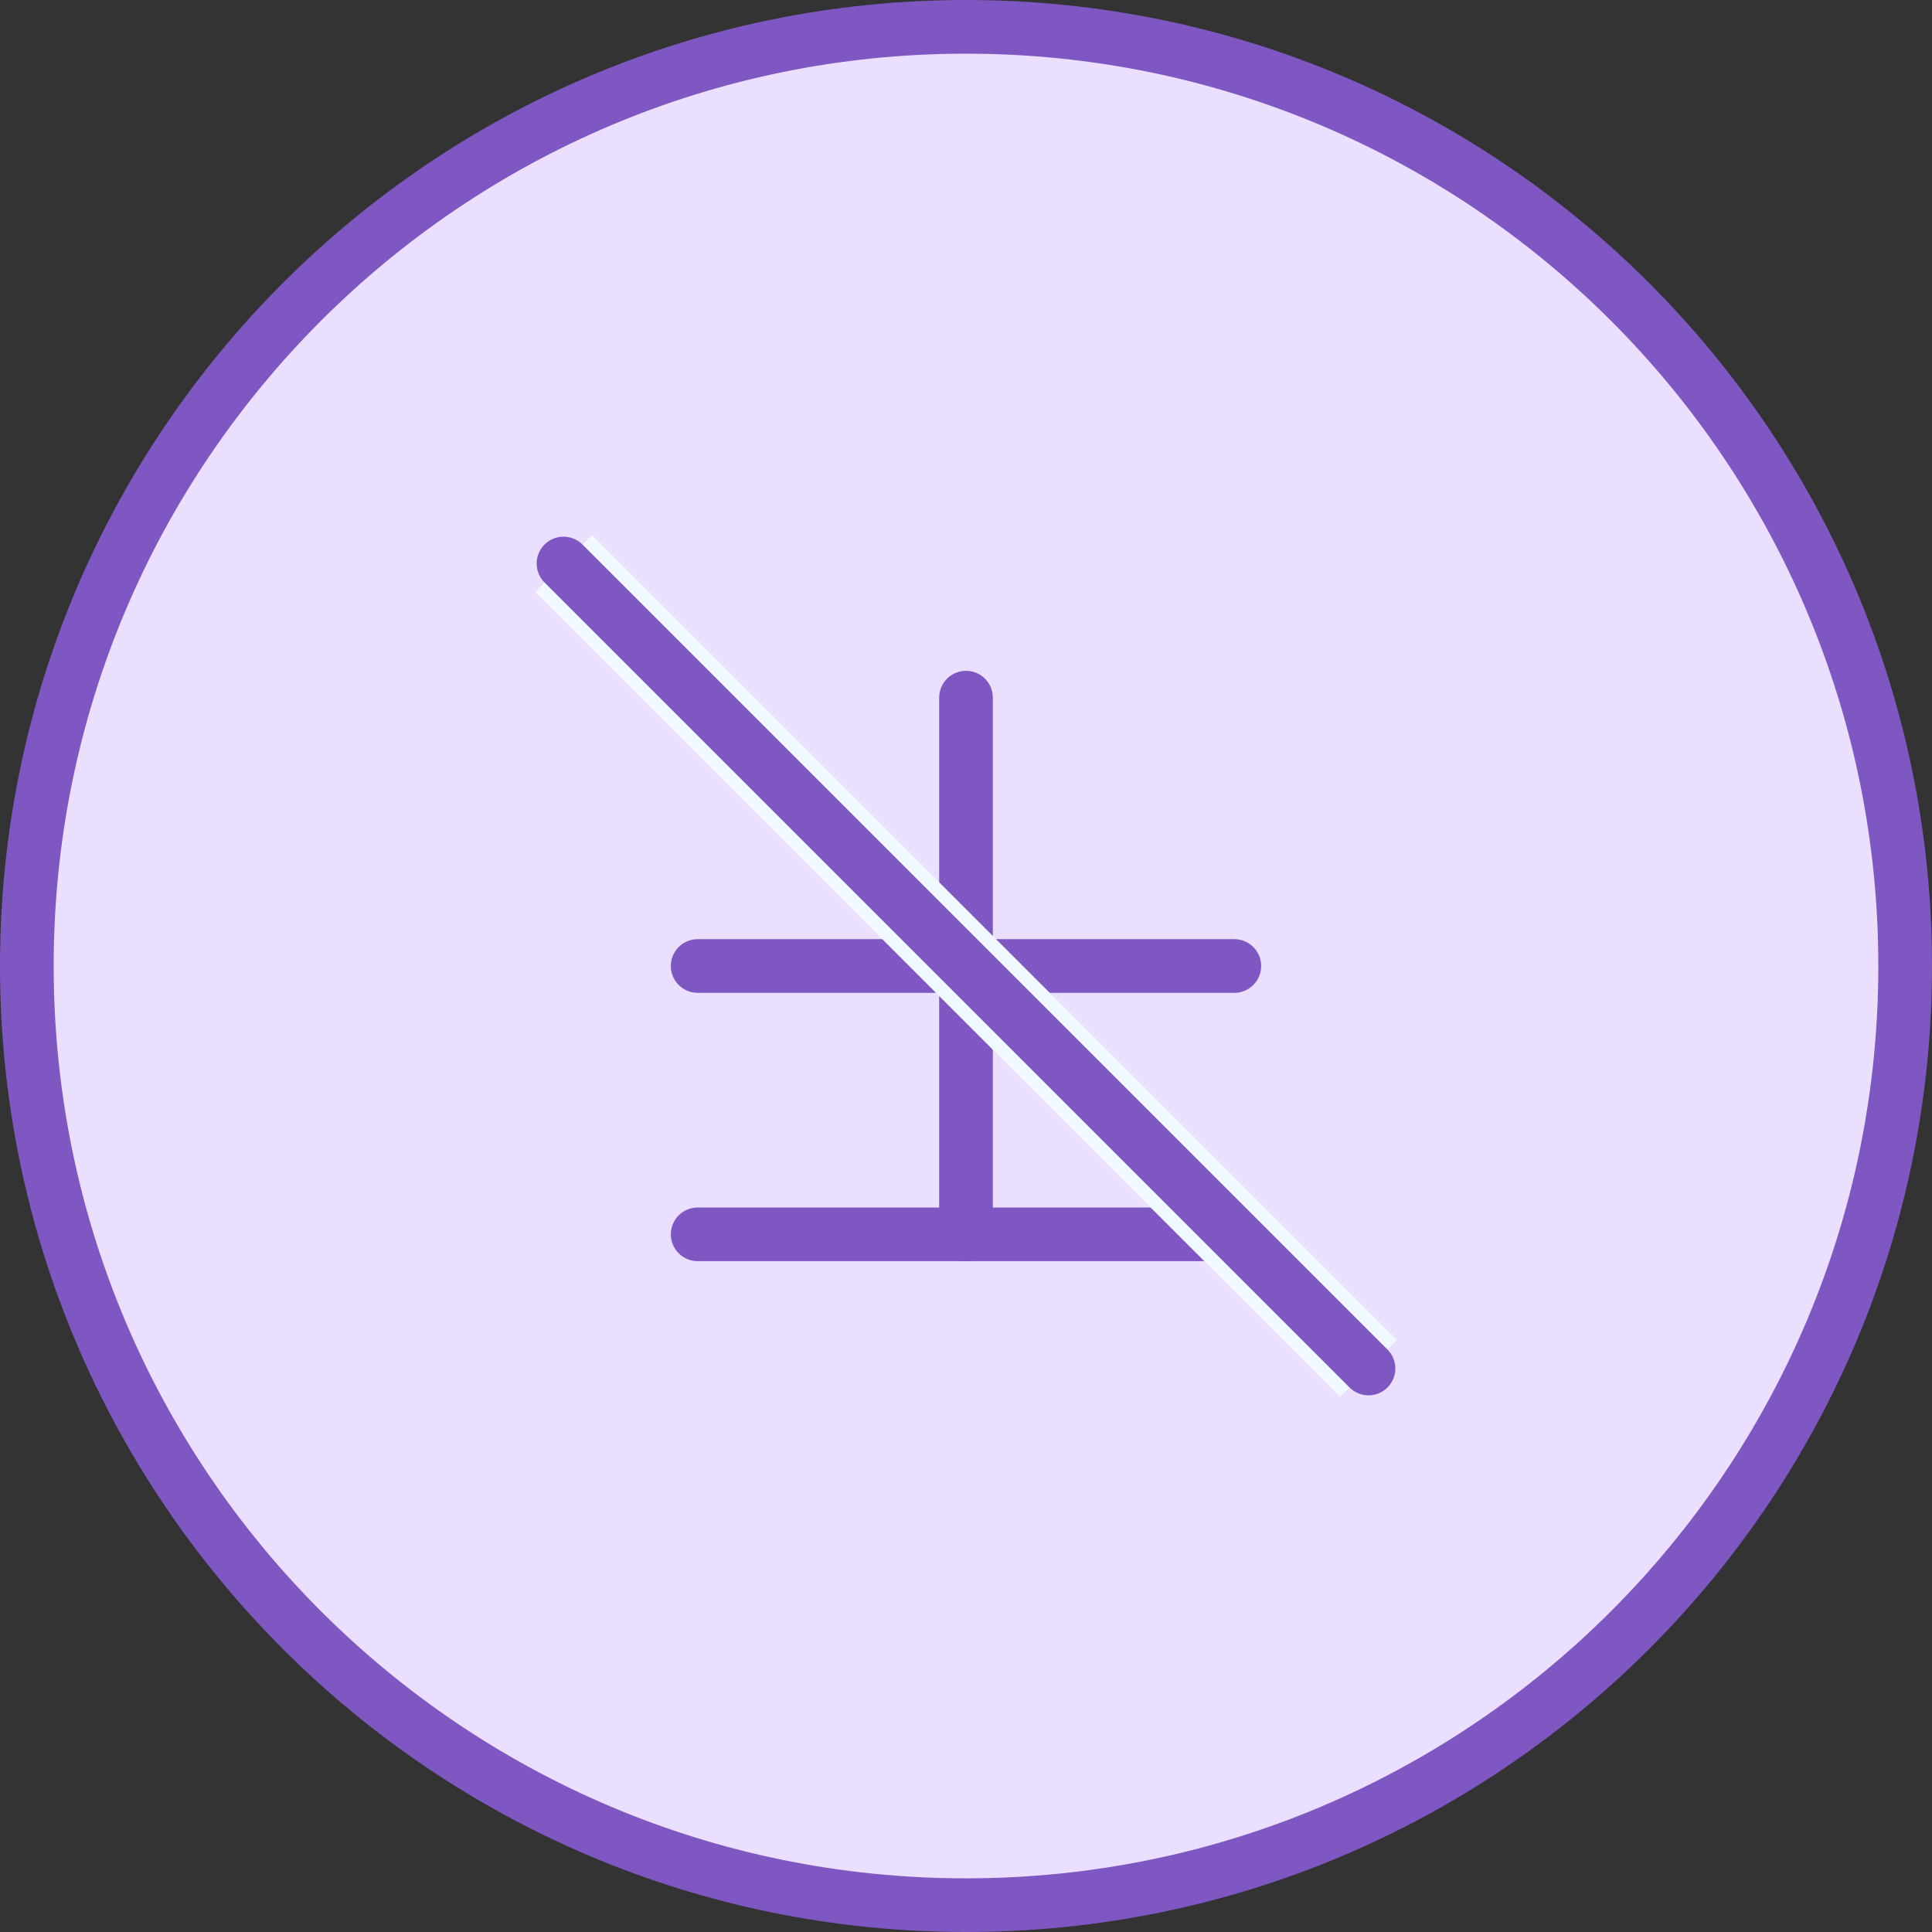
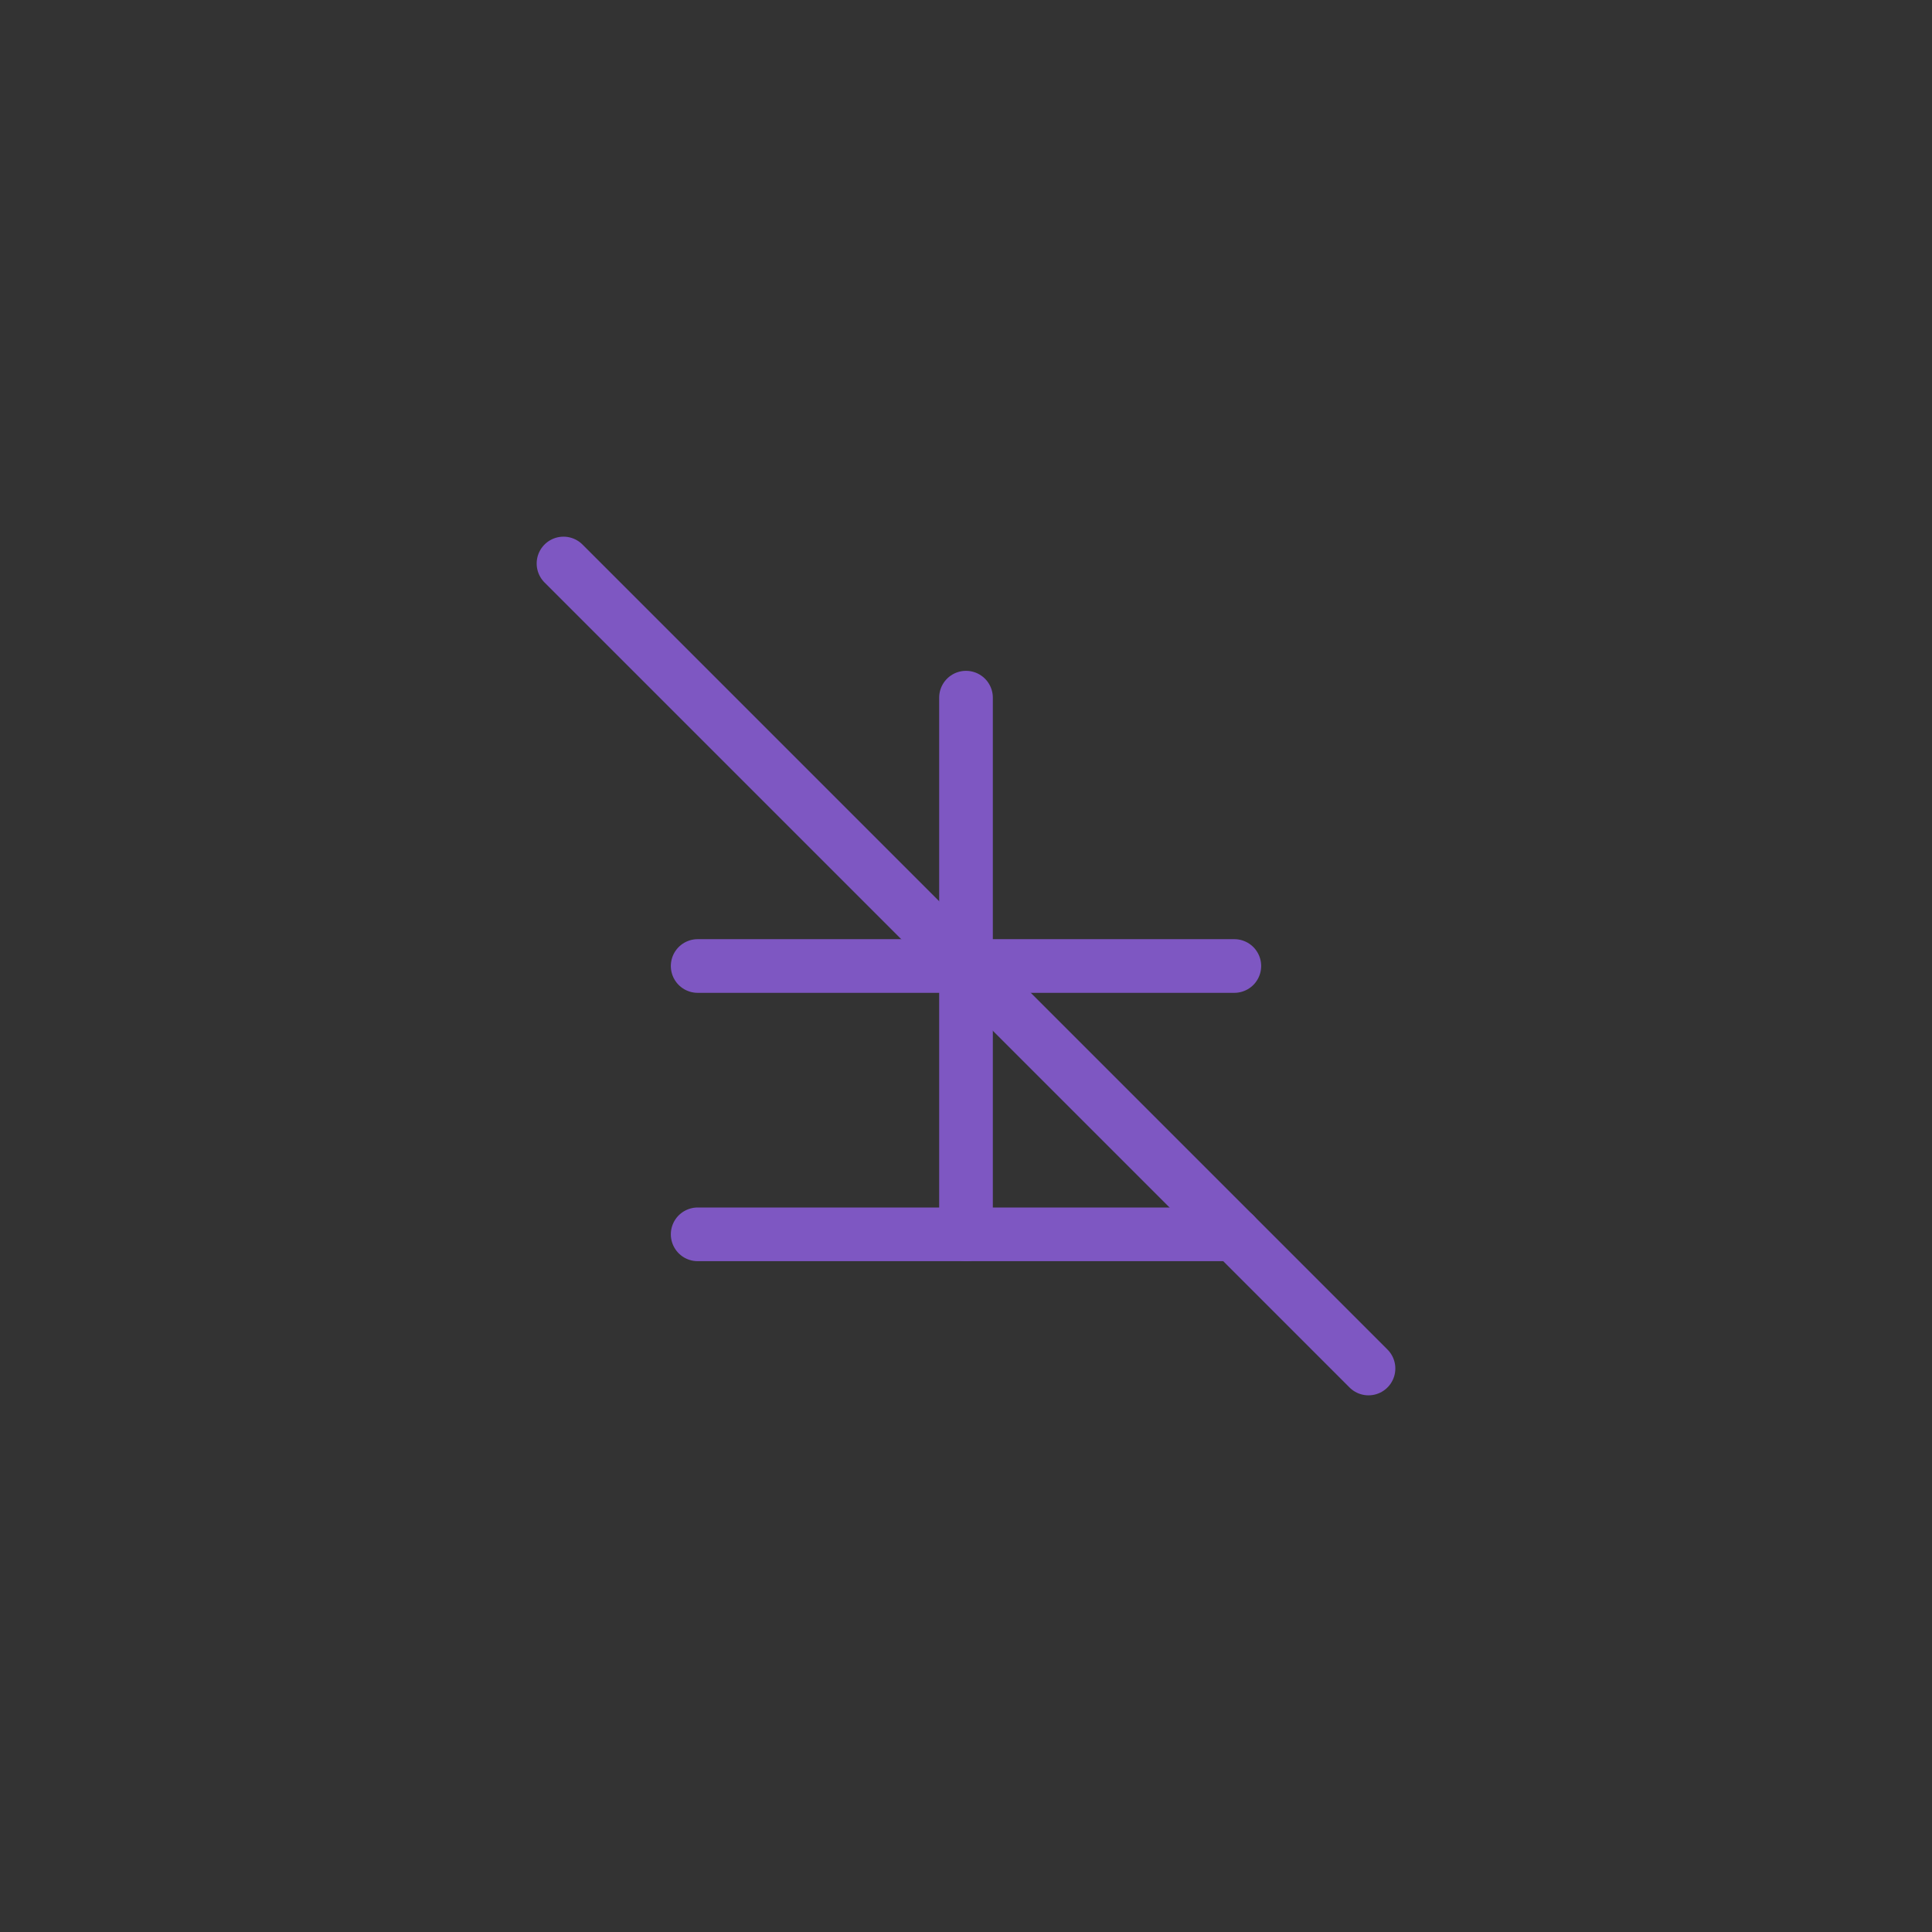
<svg xmlns="http://www.w3.org/2000/svg" width="72" height="72" viewBox="0 0 72 72" fill="none">
  <rect x="0" y="0" width="72" height="72" fill="#333333" stroke="none" />
-   <path d="M36 71C55.33 71 71 55.33 71 36C71 16.67 55.33 1 36 1C16.67 1 1 16.67 1 36C1 55.33 16.67 71 36 71Z" fill="#EBDFFF" stroke="#7E57C2" stroke-width="2" />
  <path d="M26 36H46" stroke="#7E57C2" stroke-width="2" stroke-linecap="round" stroke-linejoin="round" />
  <path d="M36 26V46" stroke="#7E57C2" stroke-width="2" stroke-linecap="round" stroke-linejoin="round" />
  <path d="M26 46H46" stroke="#7E57C2" stroke-width="2" stroke-linecap="round" stroke-linejoin="round" />
-   <path d="M21 21L51 51Z" fill="#7E57C2" />
-   <path d="M21 21L51 51" stroke="#F0F9FF" stroke-width="3" />
  <path d="M21 21L51 51" stroke="#7E57C2" stroke-width="2" stroke-linecap="round" stroke-linejoin="round" />
</svg>